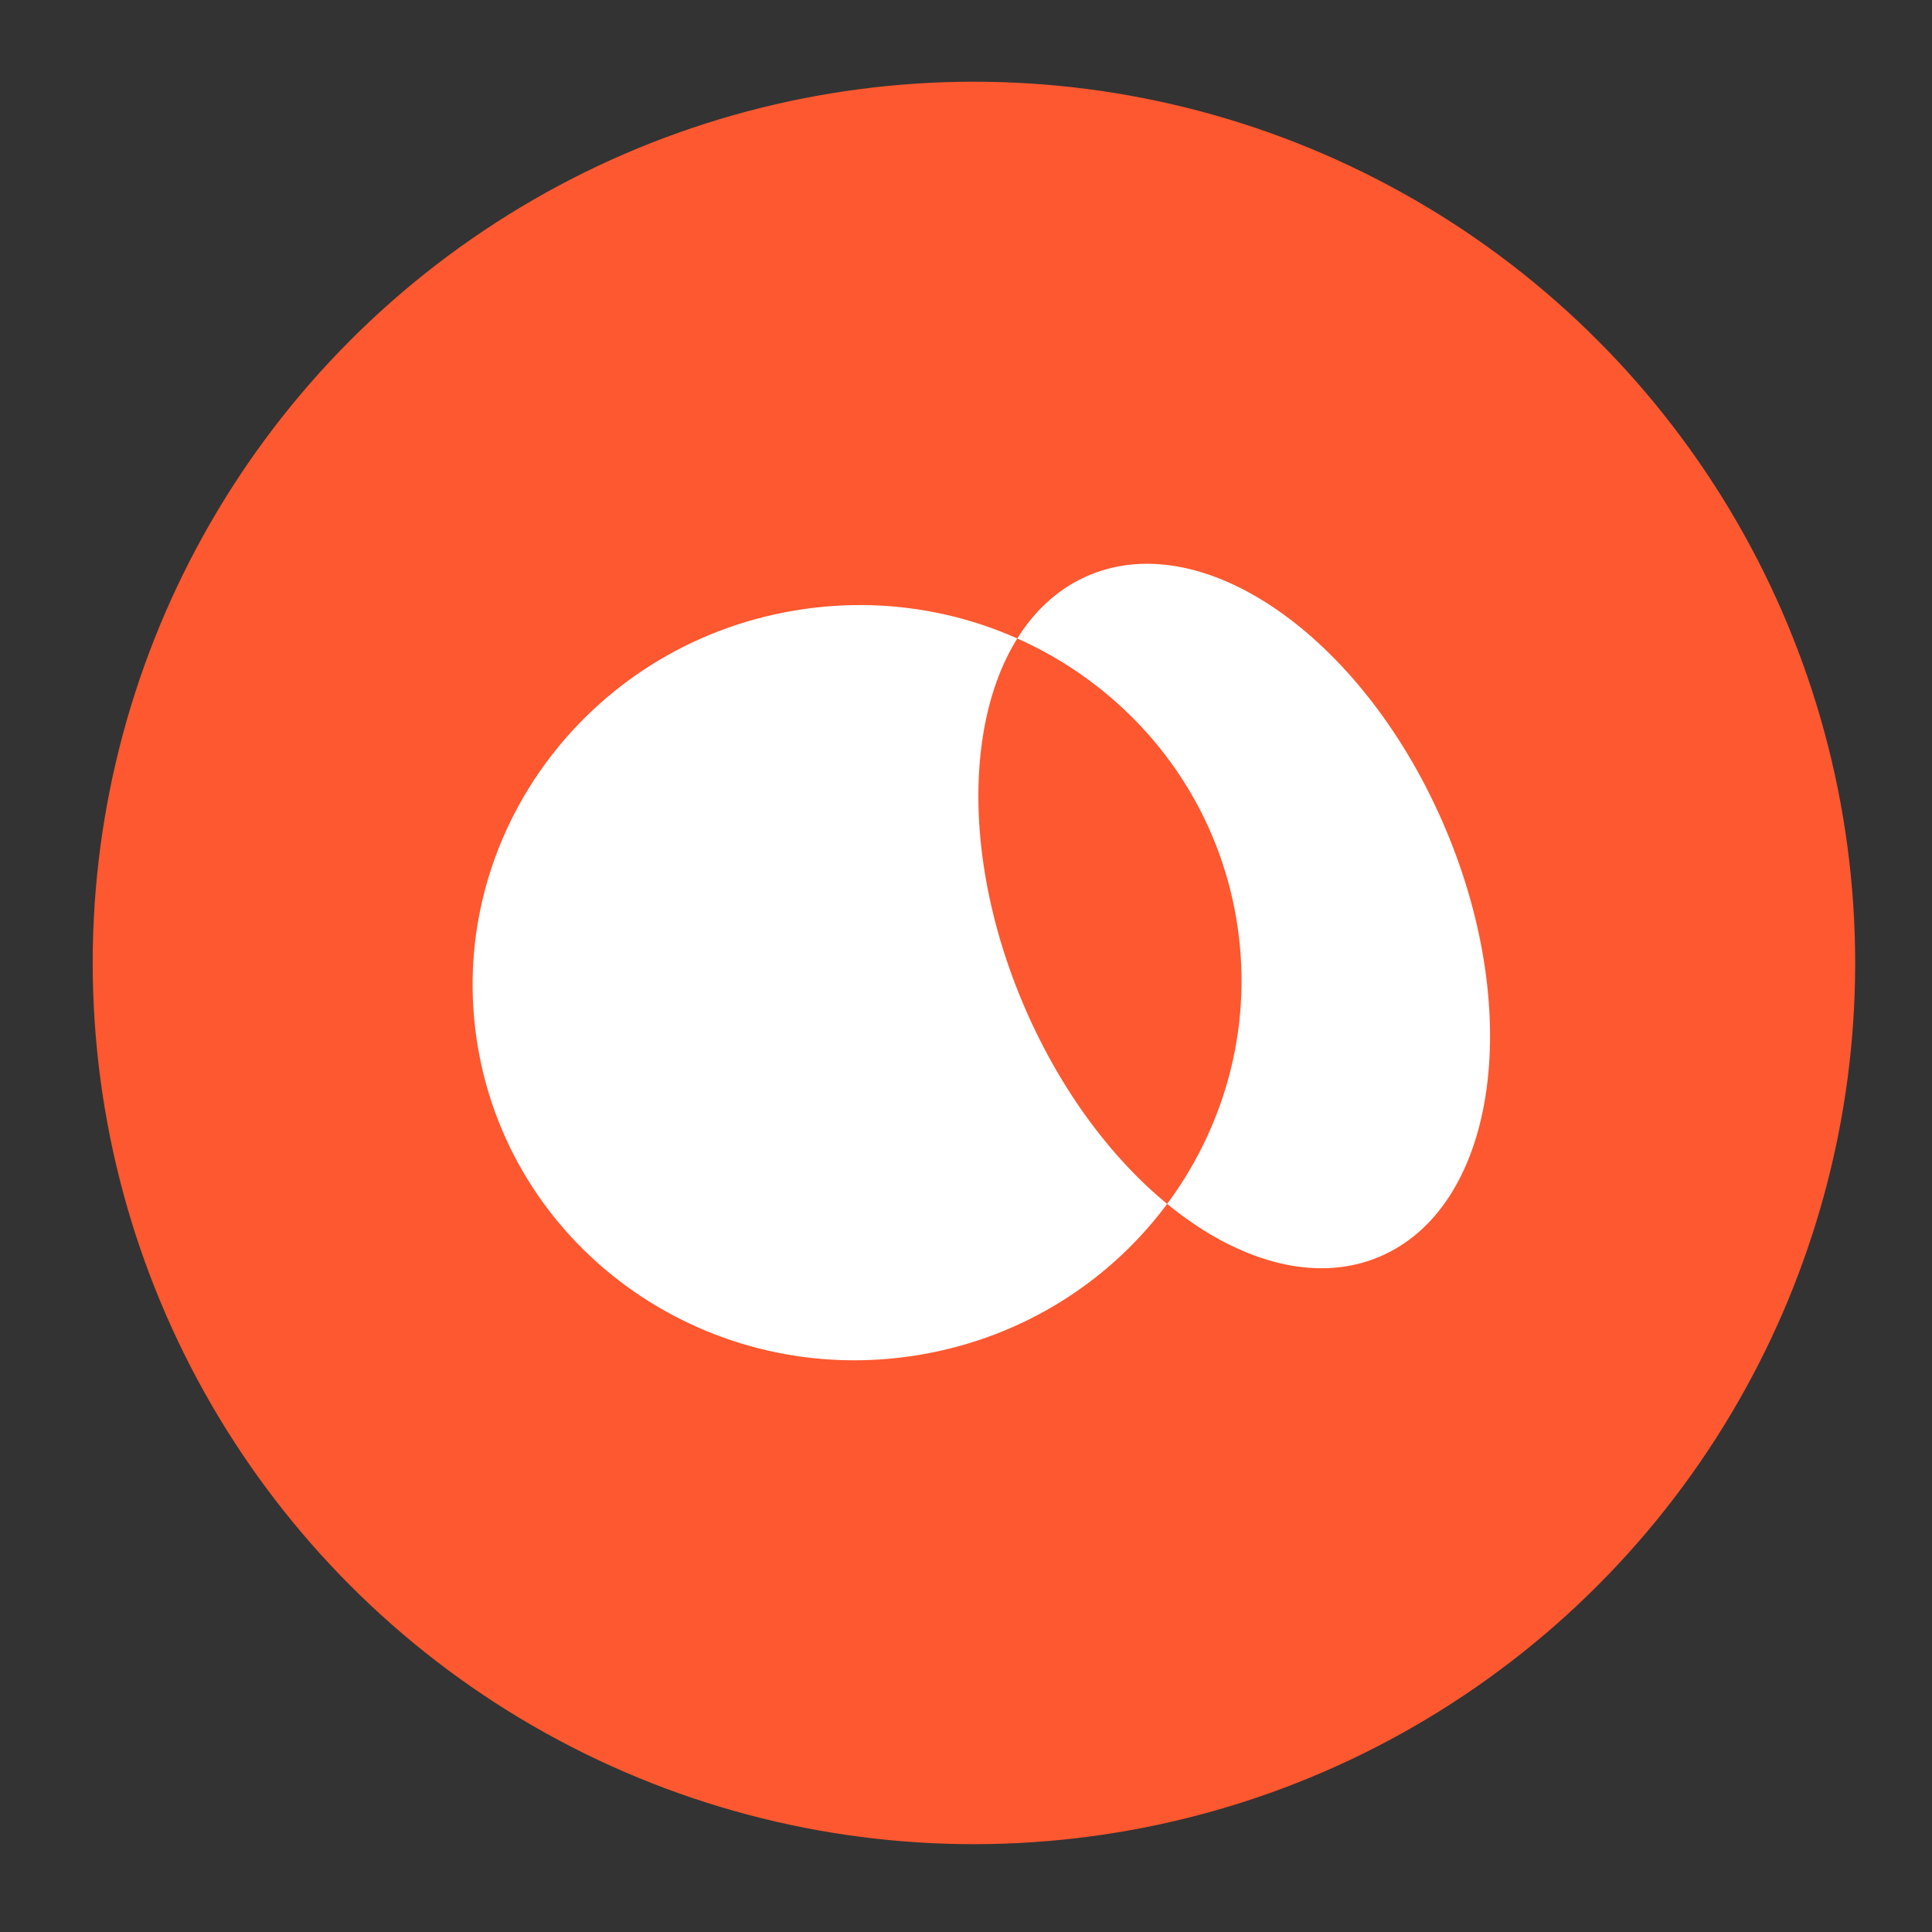
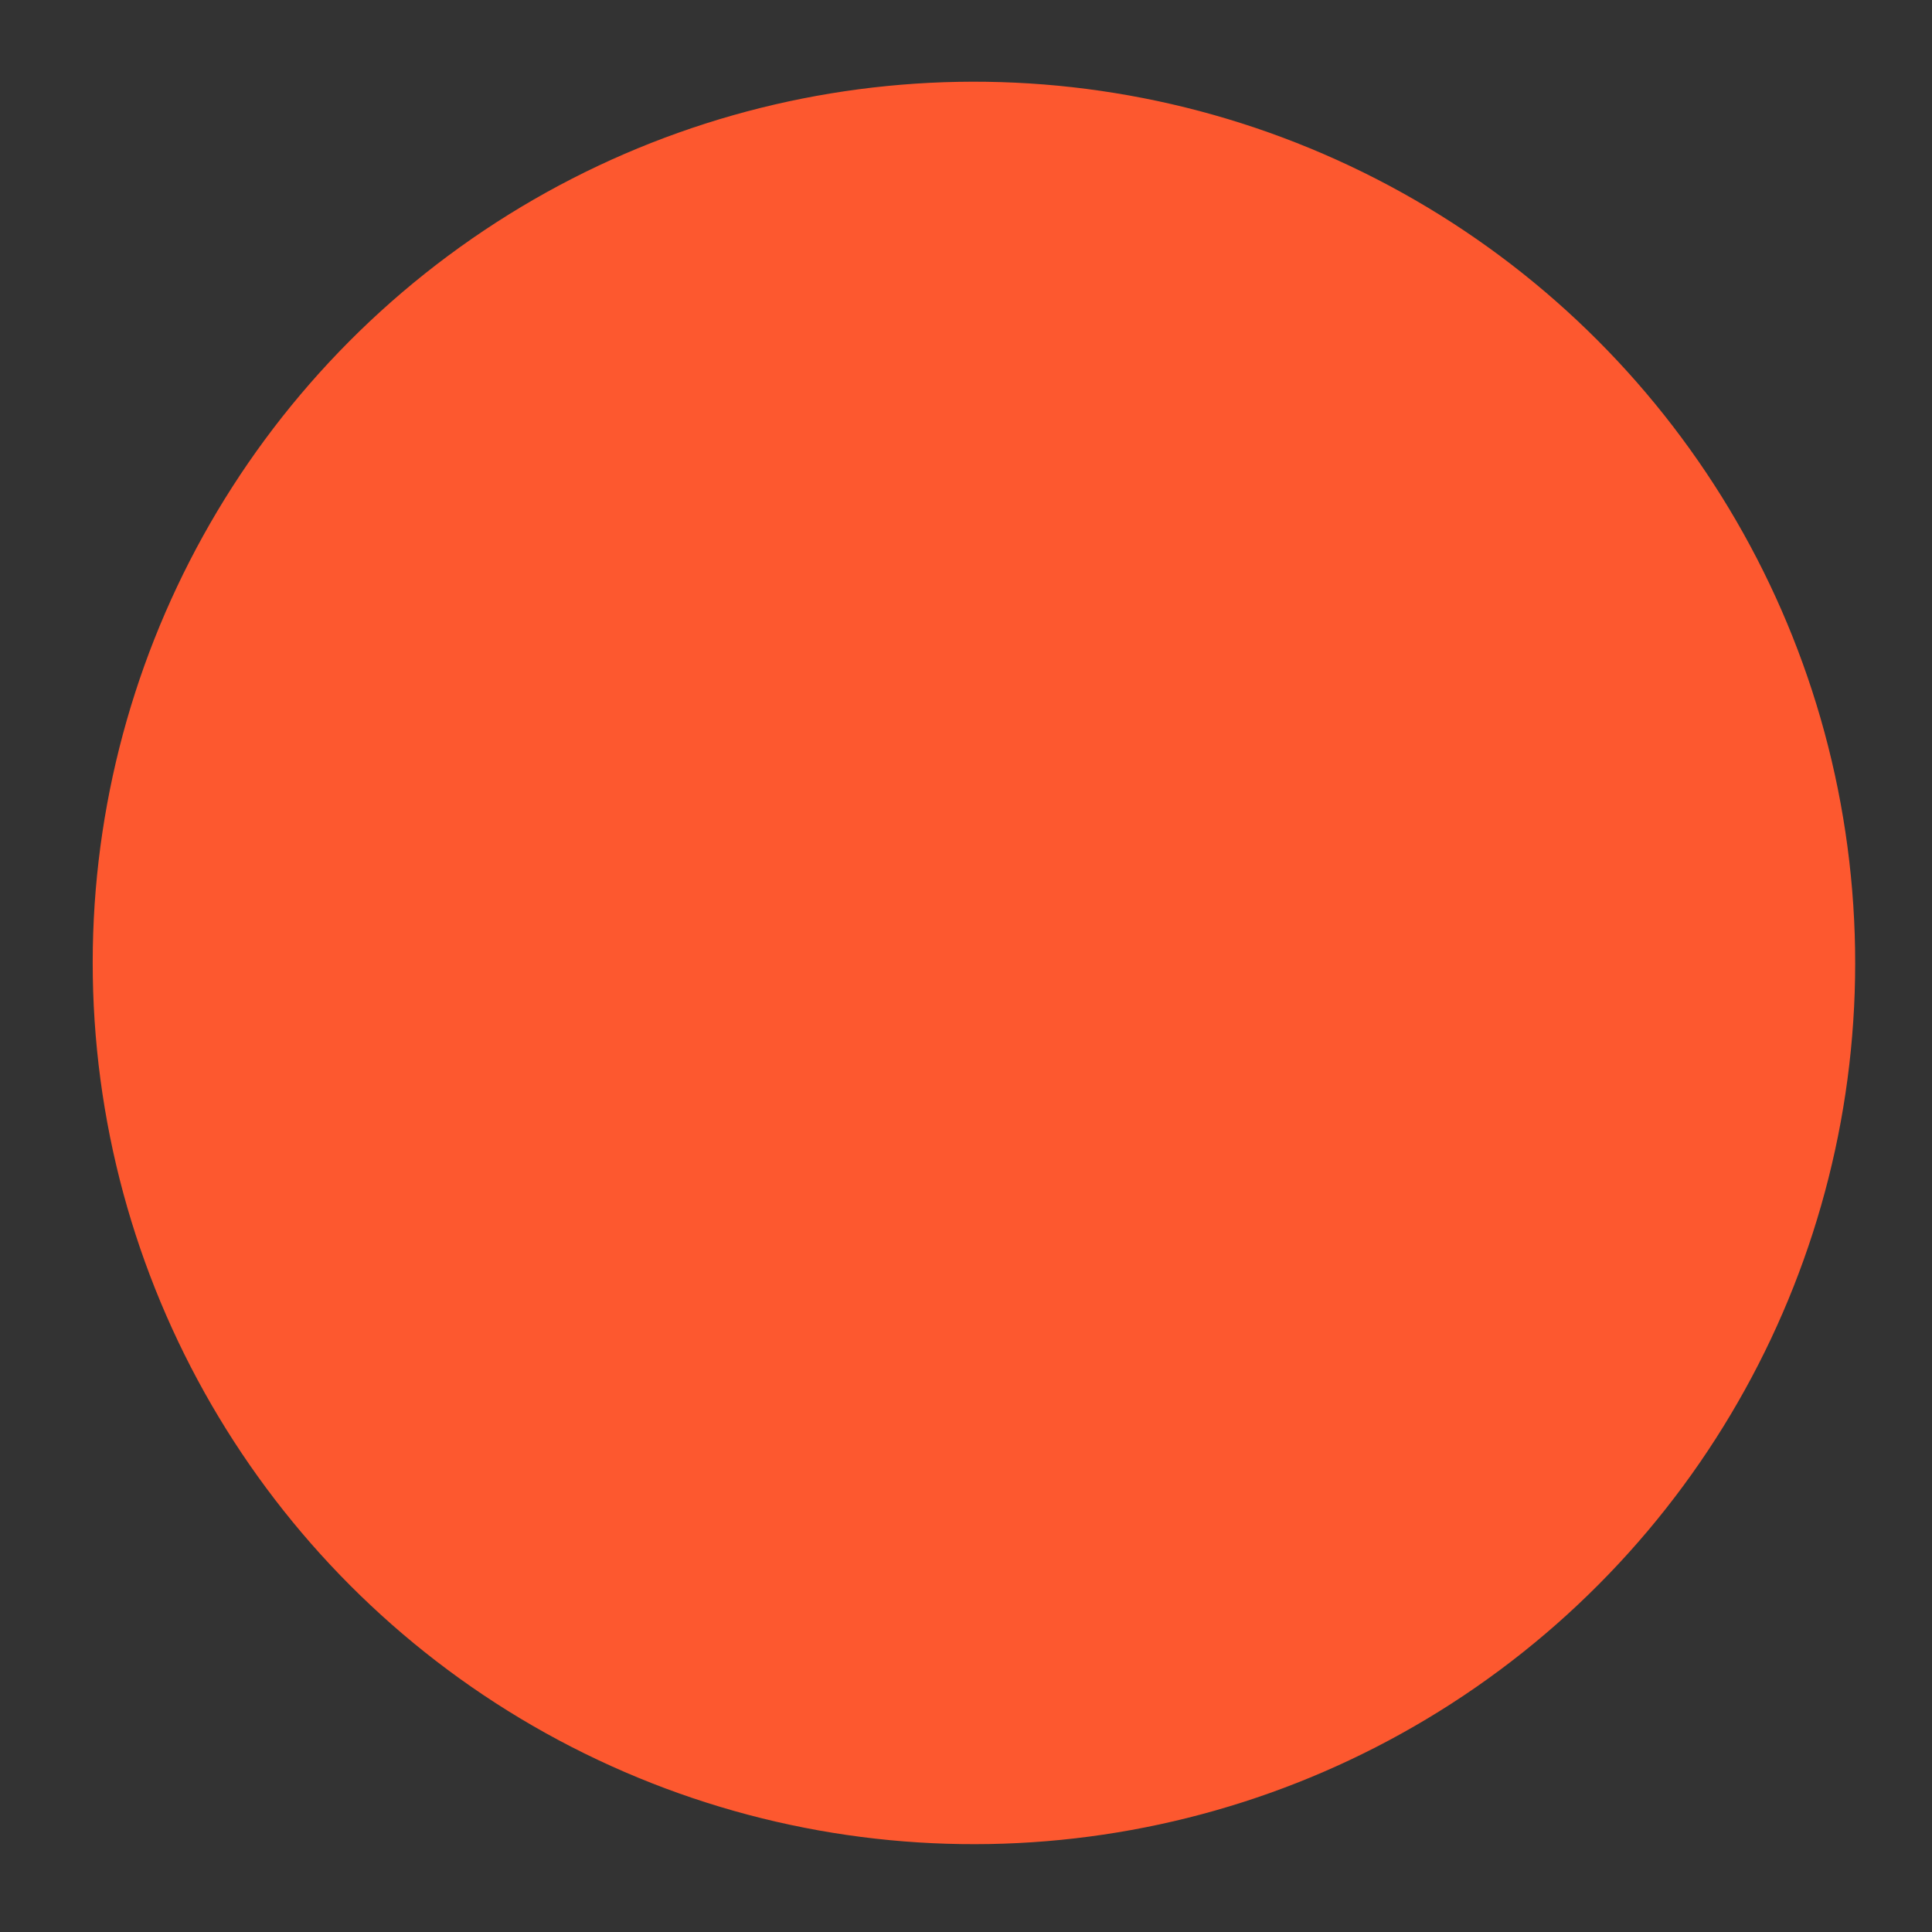
<svg xmlns="http://www.w3.org/2000/svg" width="72" height="72" viewBox="0 0 72 72" fill="none">
  <rect x="0" y="0" width="72" height="72" fill="#333333" stroke="none" />
  <circle cx="36.296" cy="35.886" r="32.841" transform="rotate(-4.728 36.296 35.886)" fill="#FD582F" />
-   <path d="M46.073 34.232C47.368 41.891 42.09 49.169 34.285 50.488C26.48 51.808 19.103 46.67 17.808 39.012C16.513 31.353 21.79 24.075 29.596 22.755C37.401 21.436 44.778 26.574 46.073 34.232ZM40.623 21.422C36.273 23.218 35.154 30.365 38.12 37.387C41.087 44.408 47.019 48.647 51.368 46.852C55.718 45.056 56.838 37.91 53.871 30.887C50.902 23.864 44.971 19.627 40.623 21.422Z" fill="white" />
</svg>